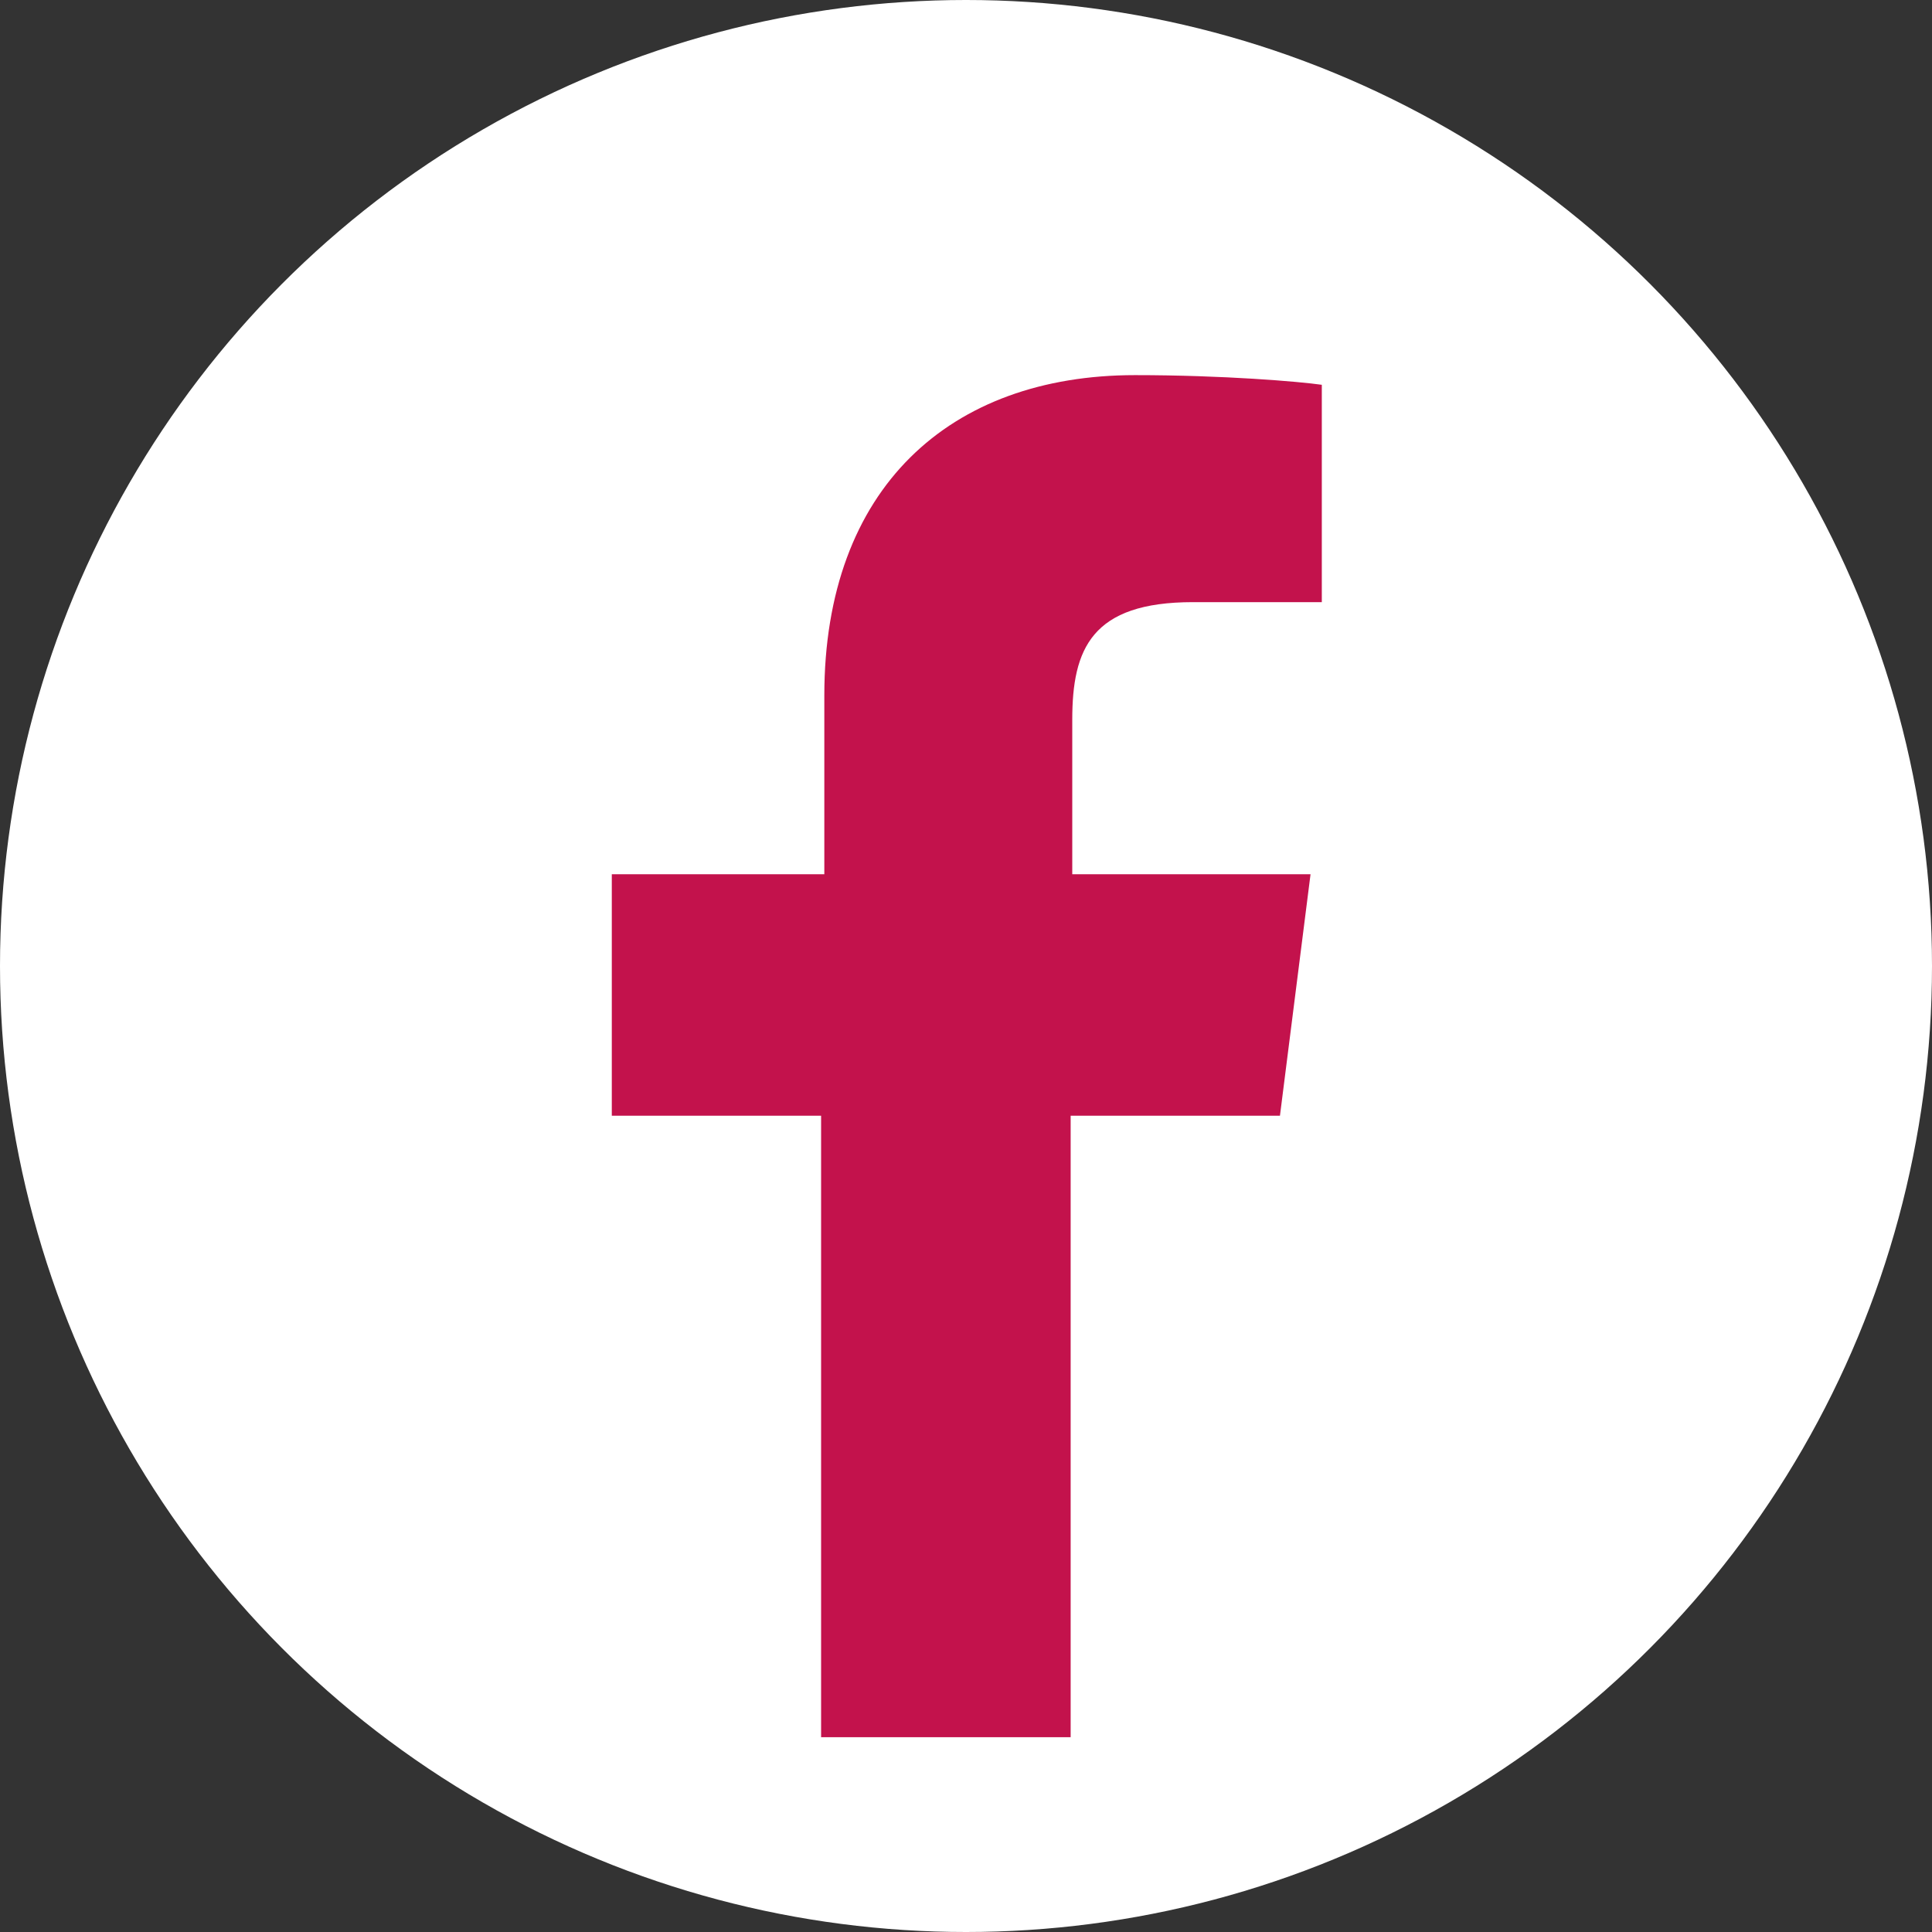
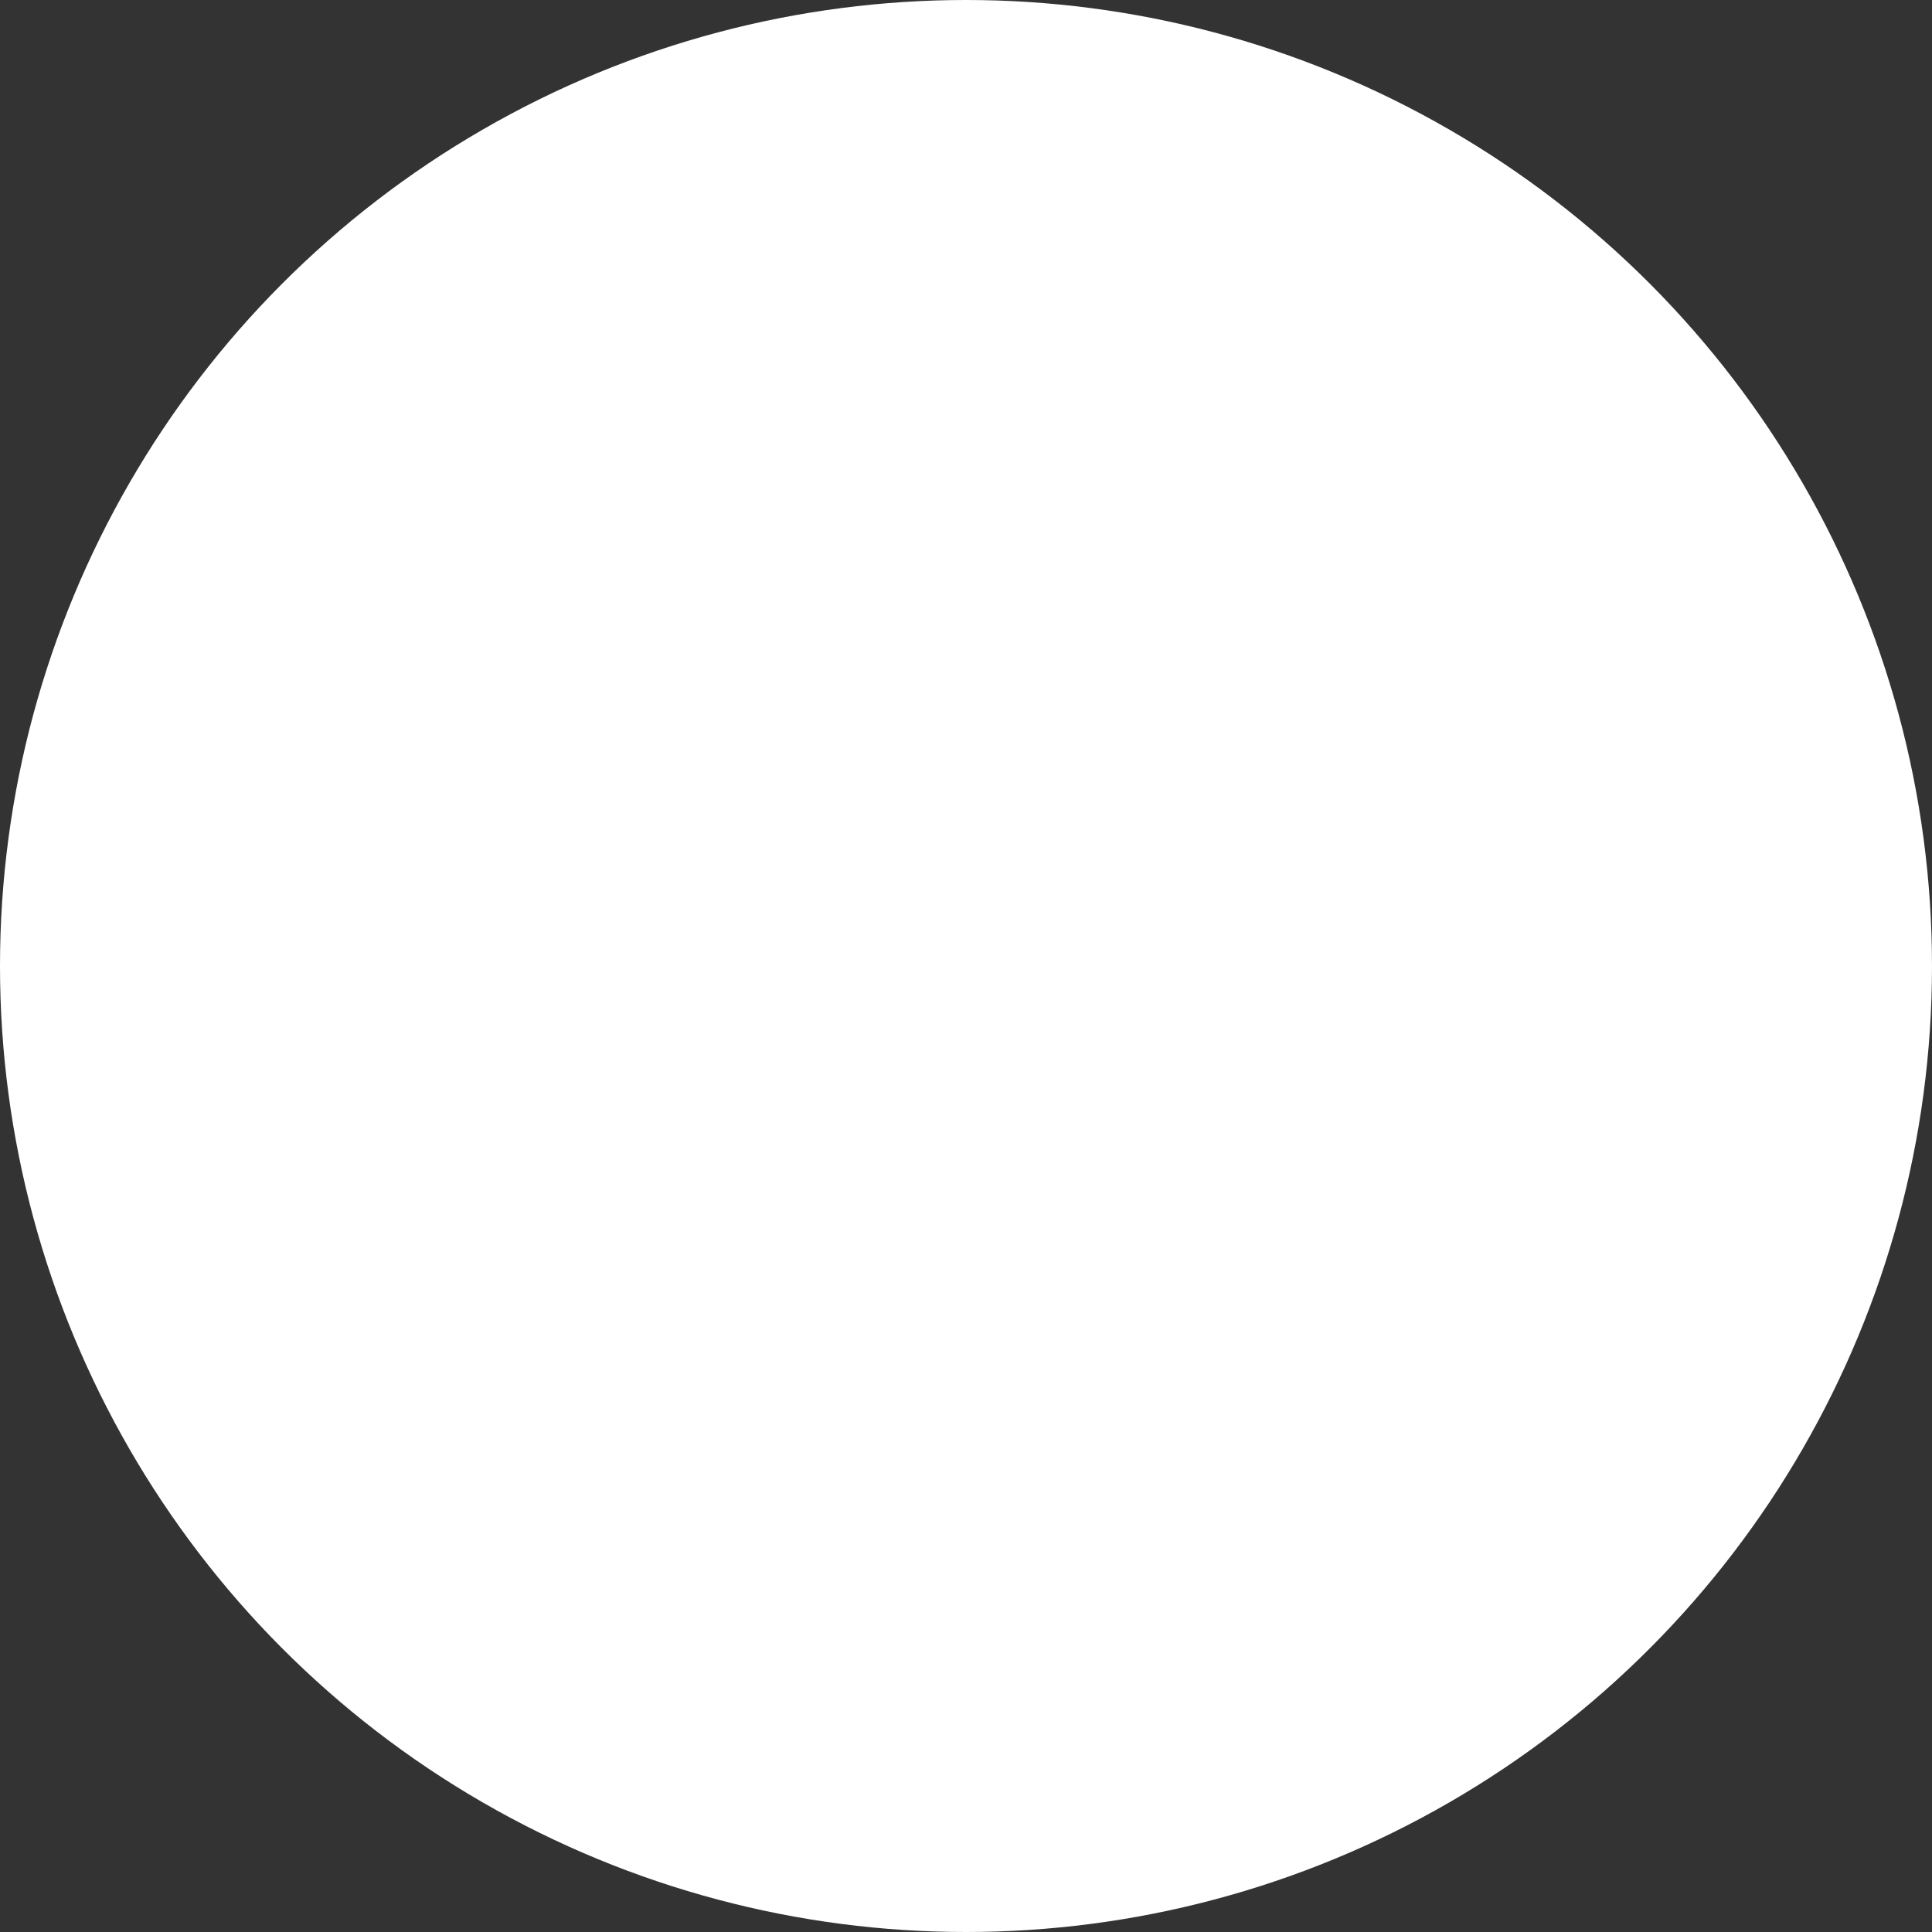
<svg xmlns="http://www.w3.org/2000/svg" version="1.1" id="Layer_1" x="0px" y="0px" viewBox="0 0 120 120" style="enable-background:new 0 0 120 120;" xml:space="preserve">
  <rect x="0" y="0" width="120" height="120" fill="#333333" stroke="none" />
  <style type="text/css">
	.st0{fill:#FFFFFF;}
	.st1{fill:#C3124C;}
</style>
  <circle class="st0" cx="60" cy="60" r="60" />
-   <path class="st1" d="M79.5,69.3l1.9-15H66.6v-9.6c0-4.4,1.2-7.3,7.5-7.3h8V23.9c-1.4-0.2-6.1-0.6-11.6-0.6c-11.5,0-19.3,7-19.3,19.9  v11.1H38v15h13v38.6h15.5V69.3H79.5z" />
</svg>